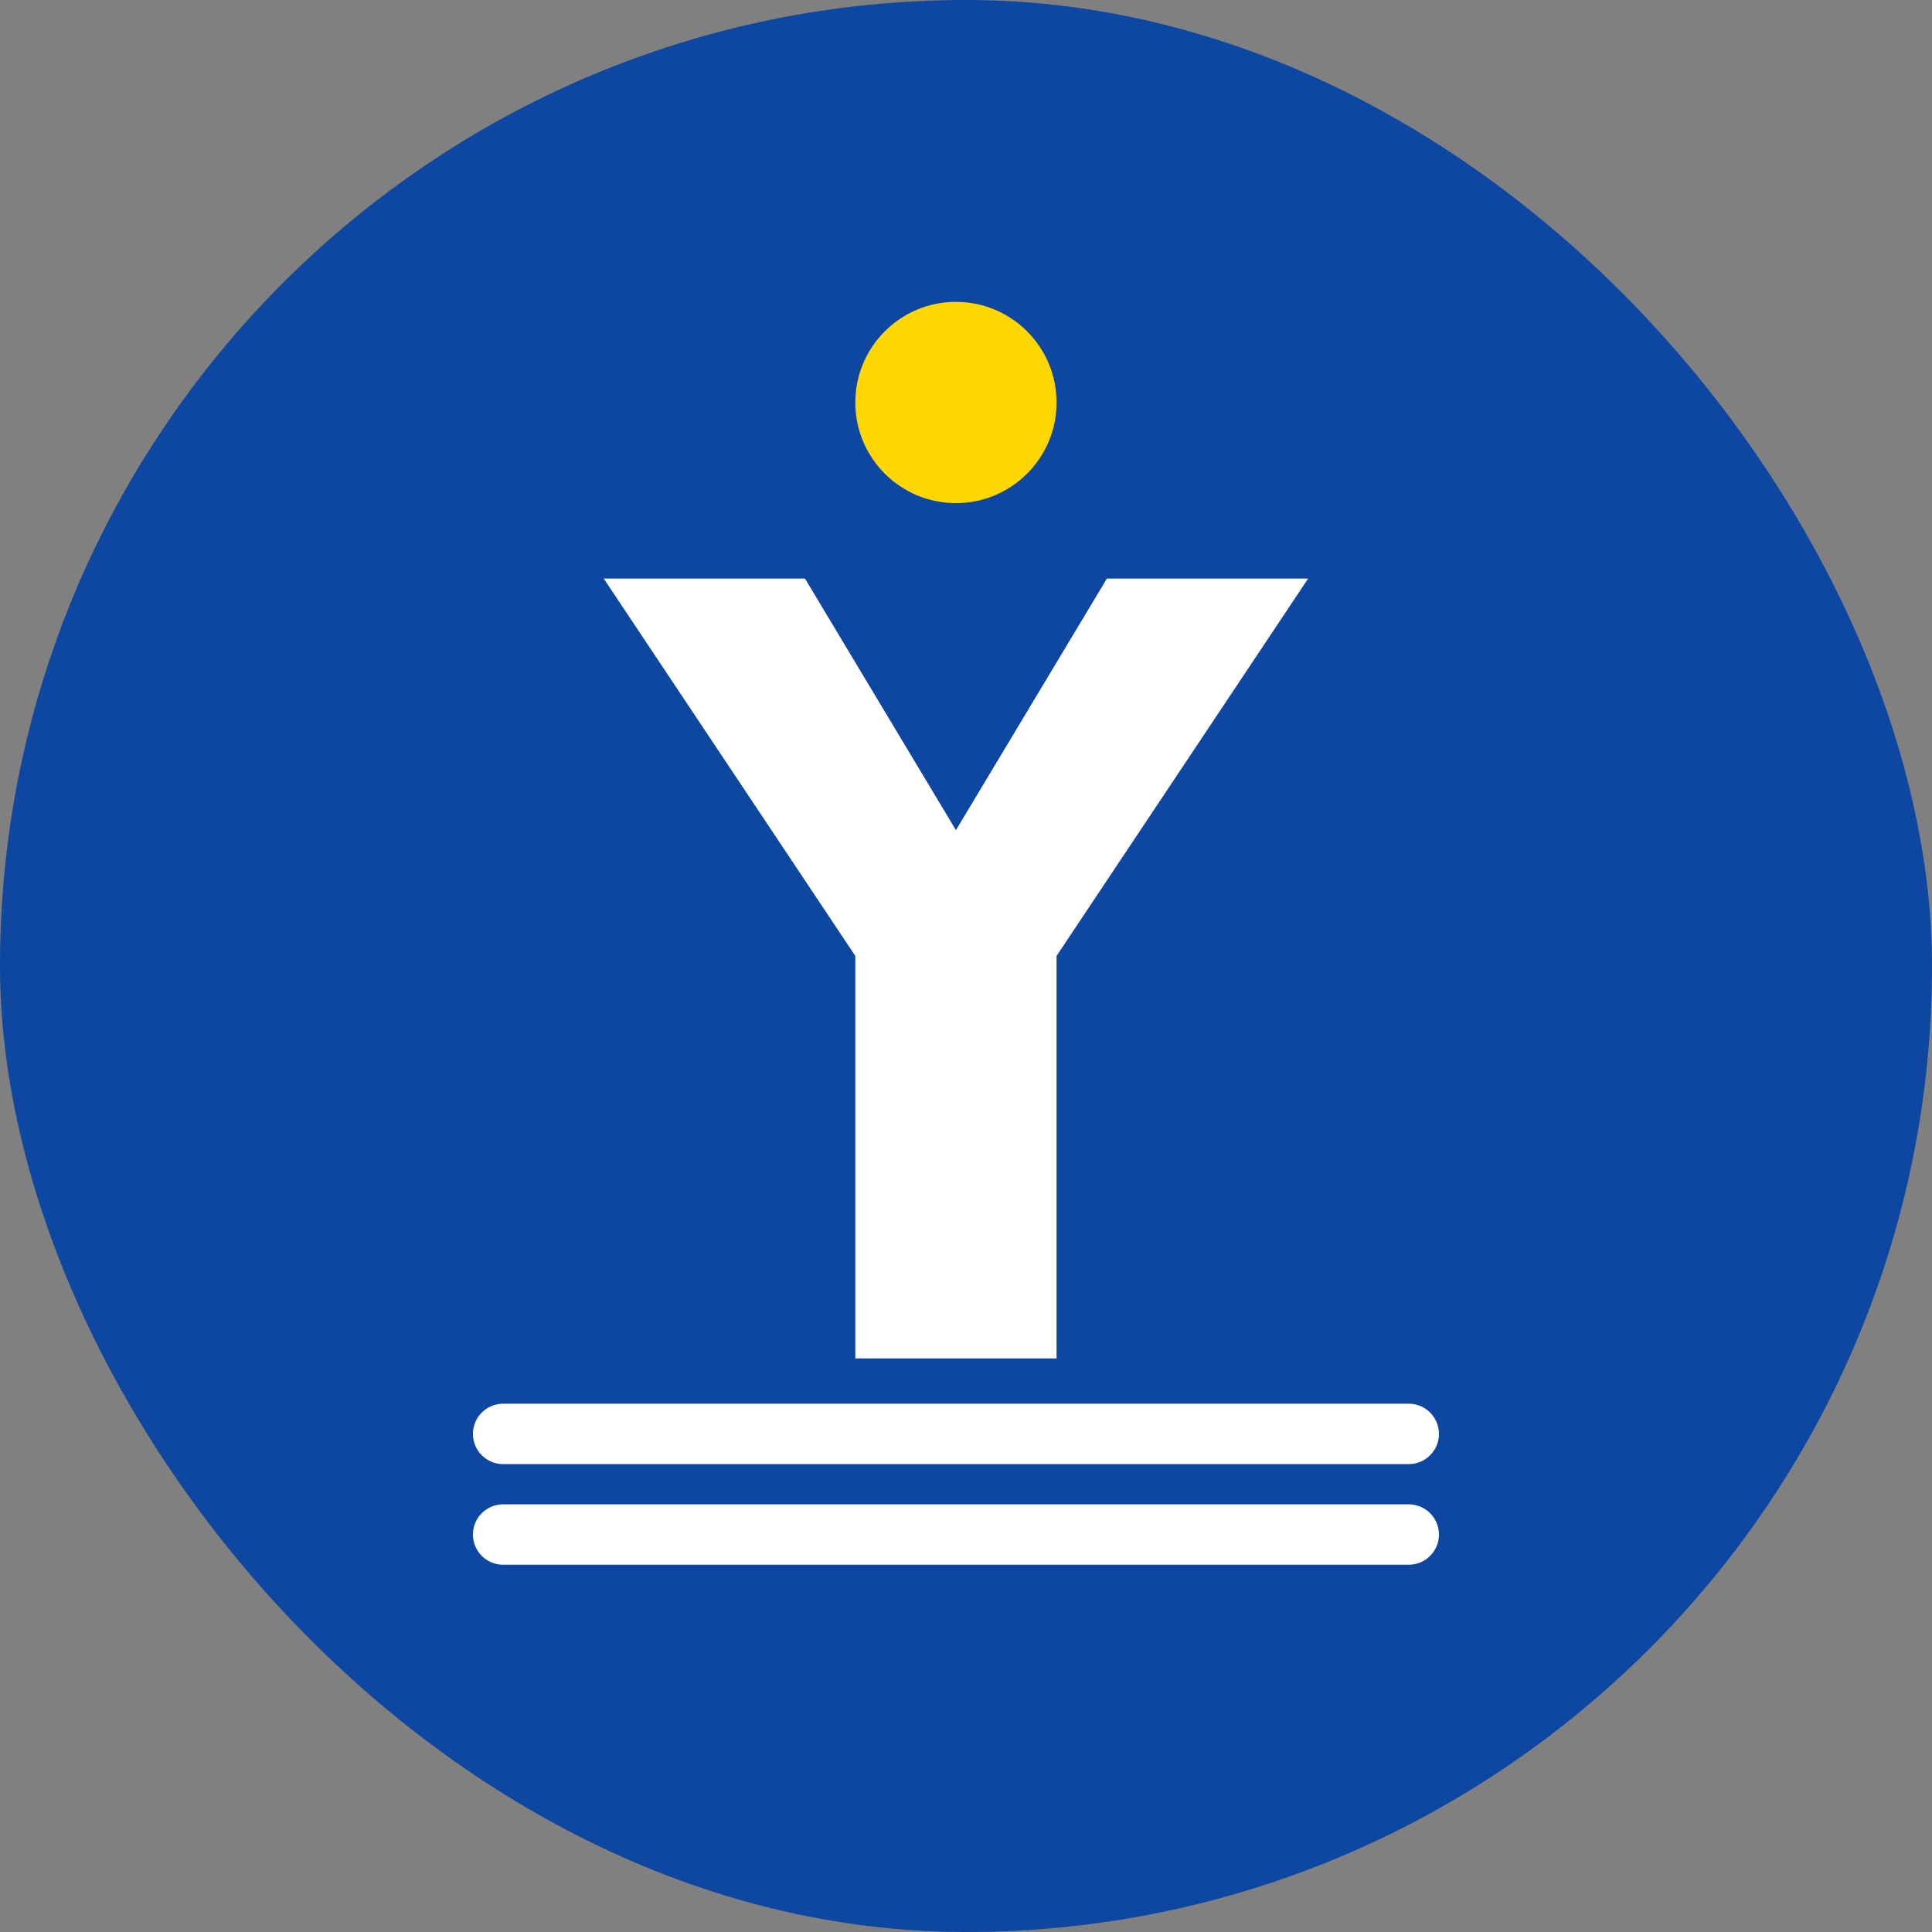
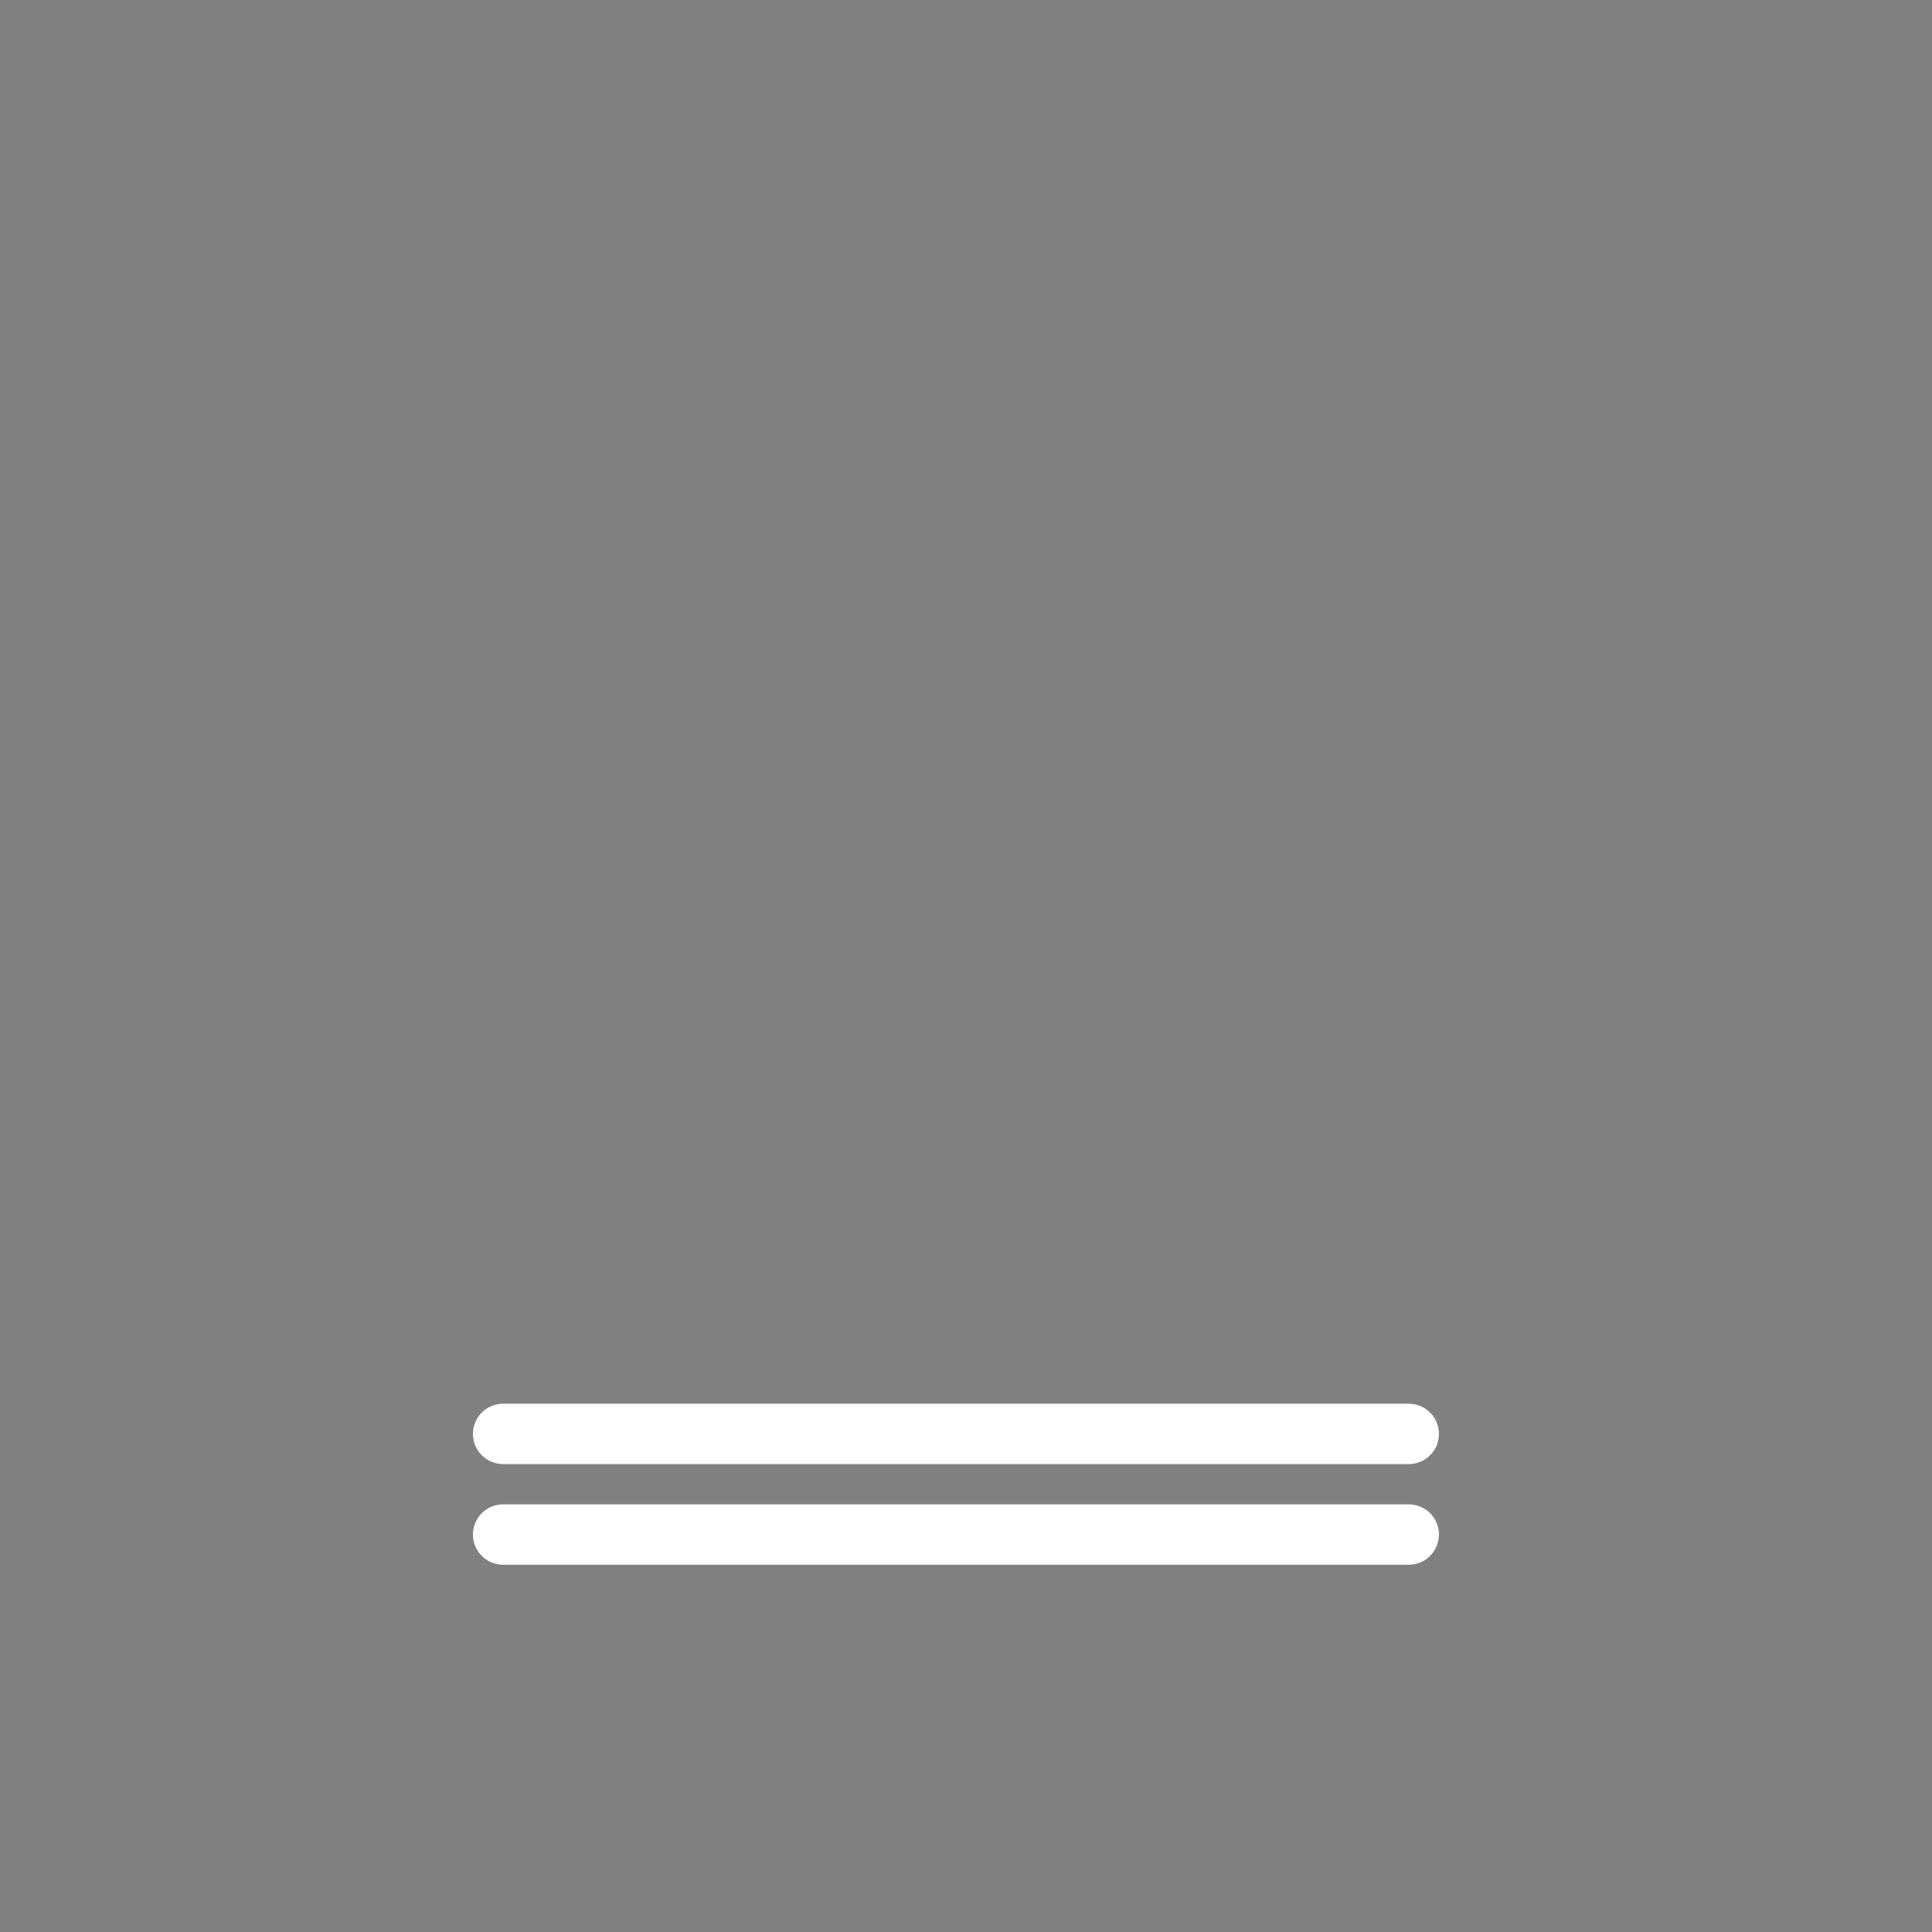
<svg xmlns="http://www.w3.org/2000/svg" width="192" height="192" viewBox="0 0 192 192" fill="none">
  <rect x="0" y="0" width="192" height="192" fill="#808080" stroke="none" />
-   <rect width="192" height="192" rx="96" fill="#0D47A1" />
-   <path d="M60 57.5L85 95V135H105V95L130 57.5H110L95 82.5L80 57.5H60Z" fill="white" />
  <path d="M50 142.5H140M50 152.5H140" stroke="white" stroke-width="6" stroke-linecap="round" />
-   <circle cx="95" cy="40" r="10" fill="#FFD700" />
</svg>